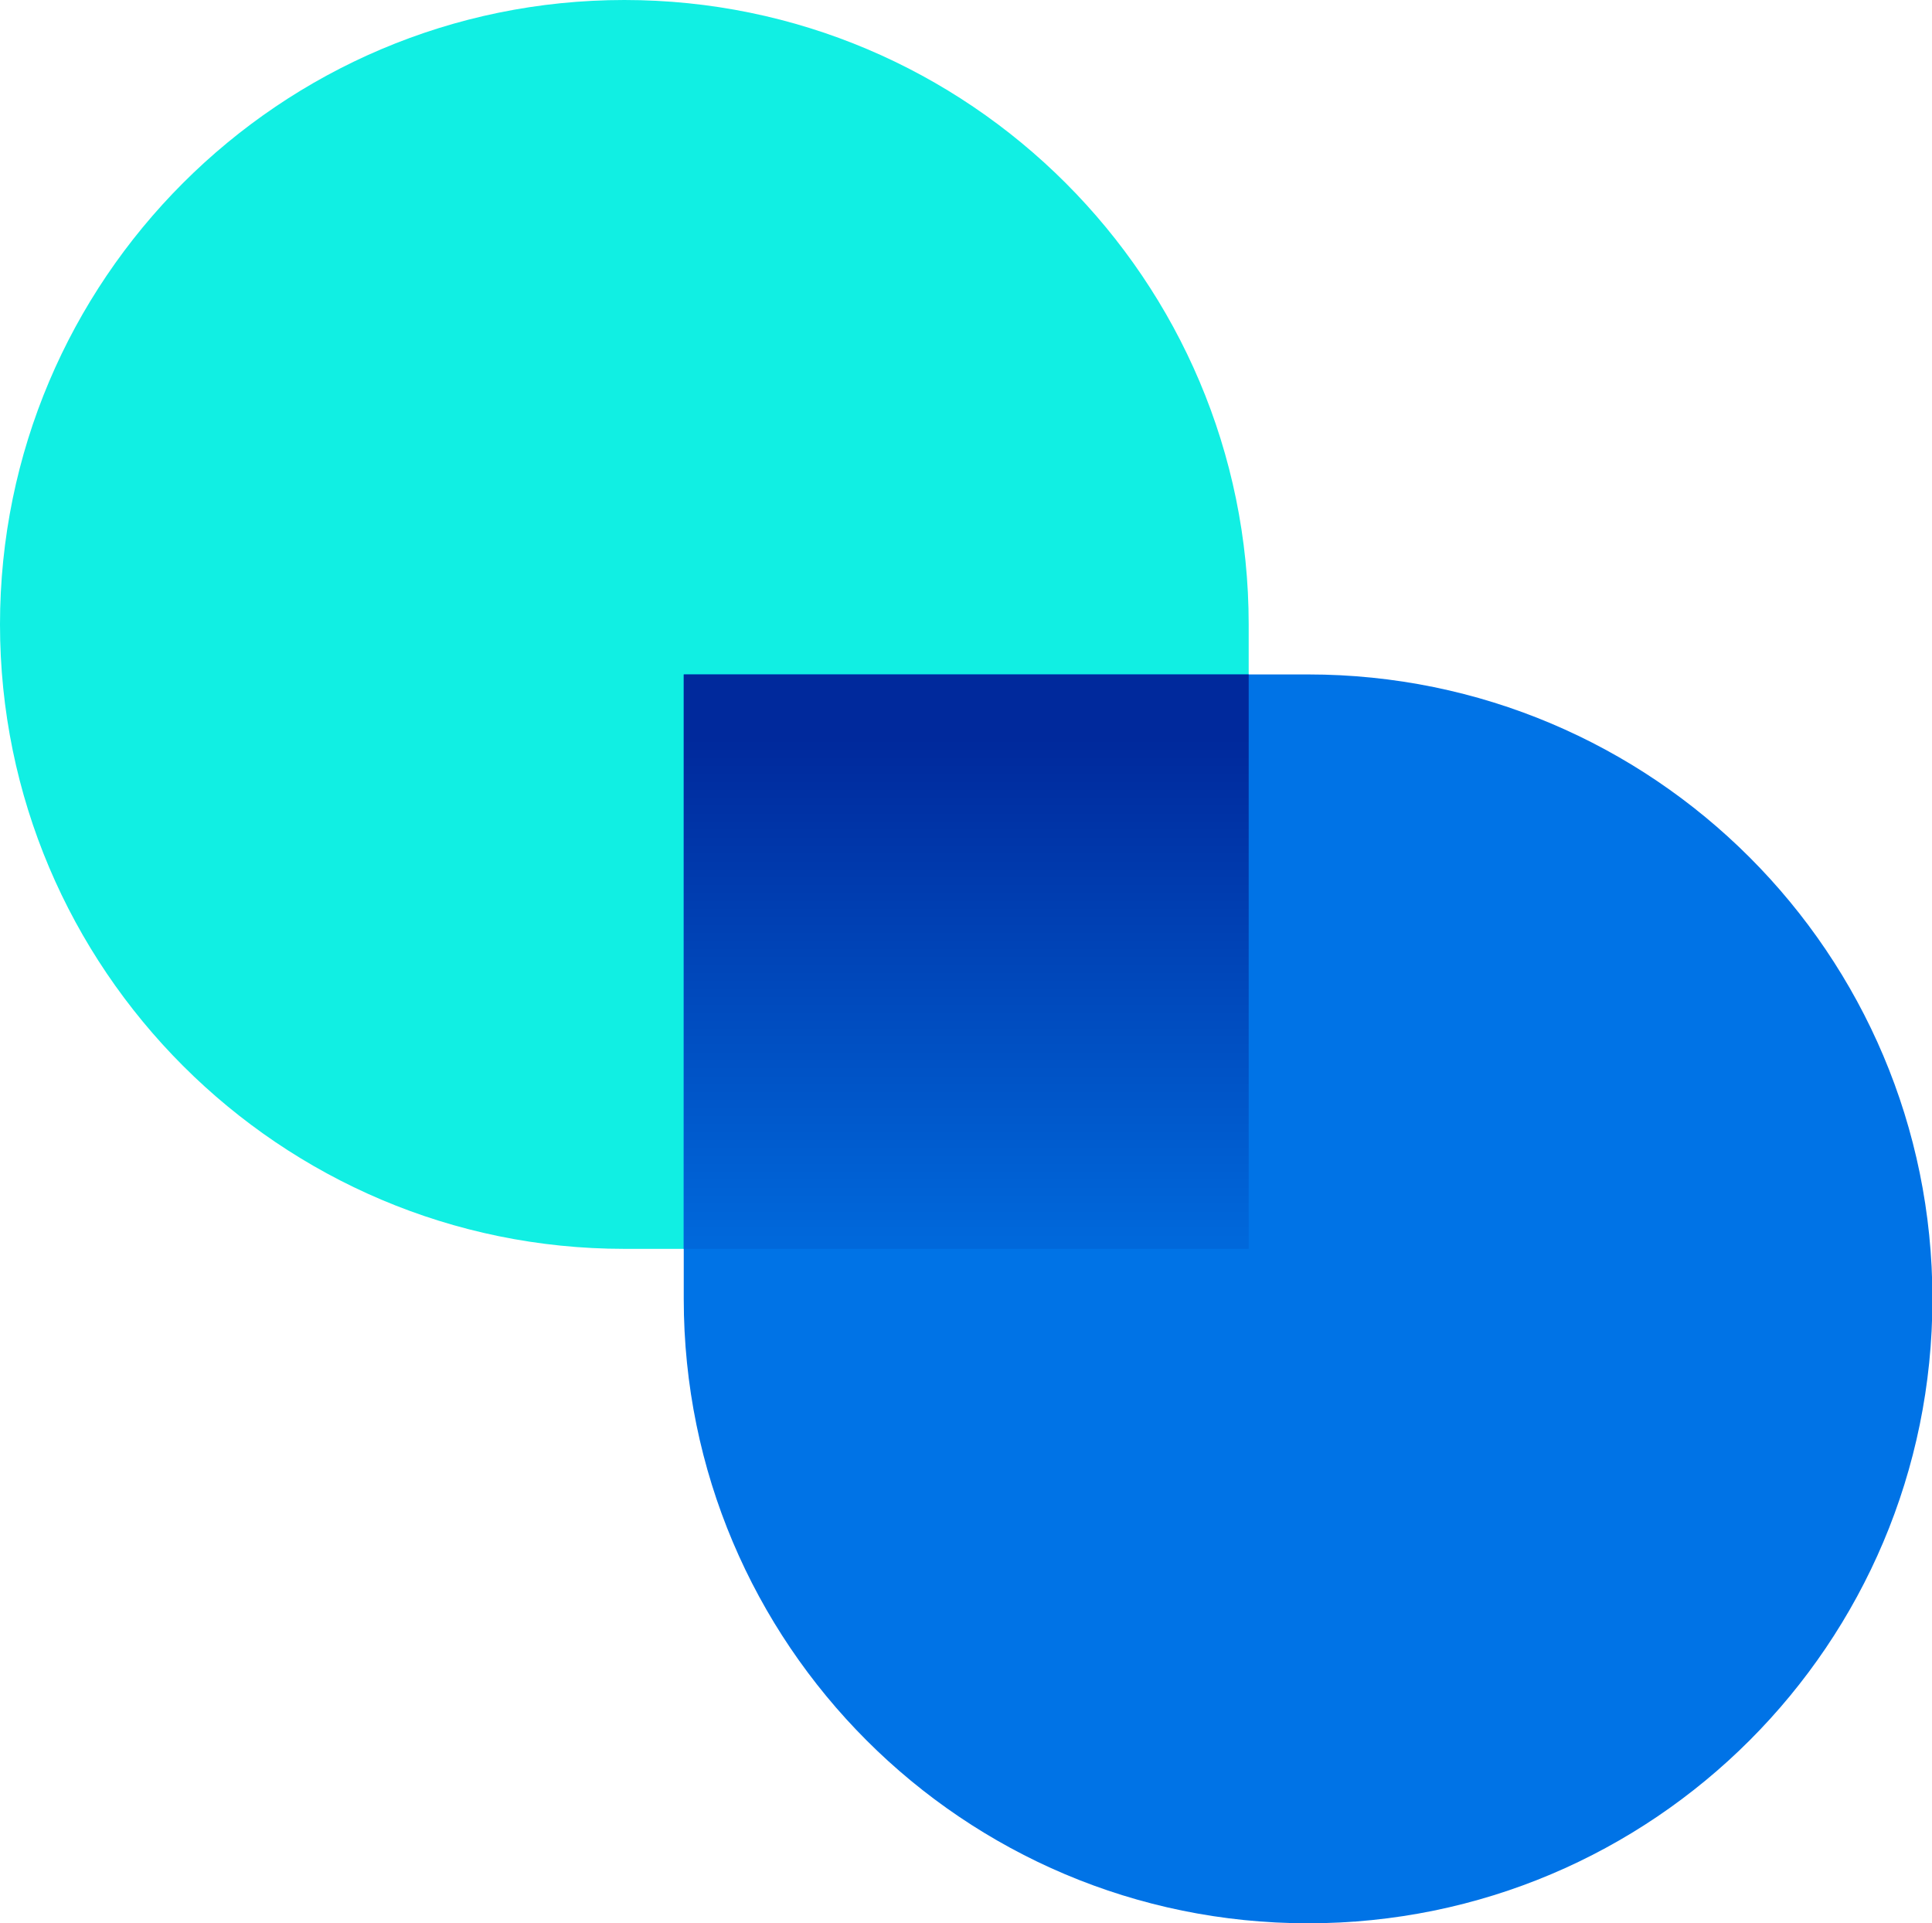
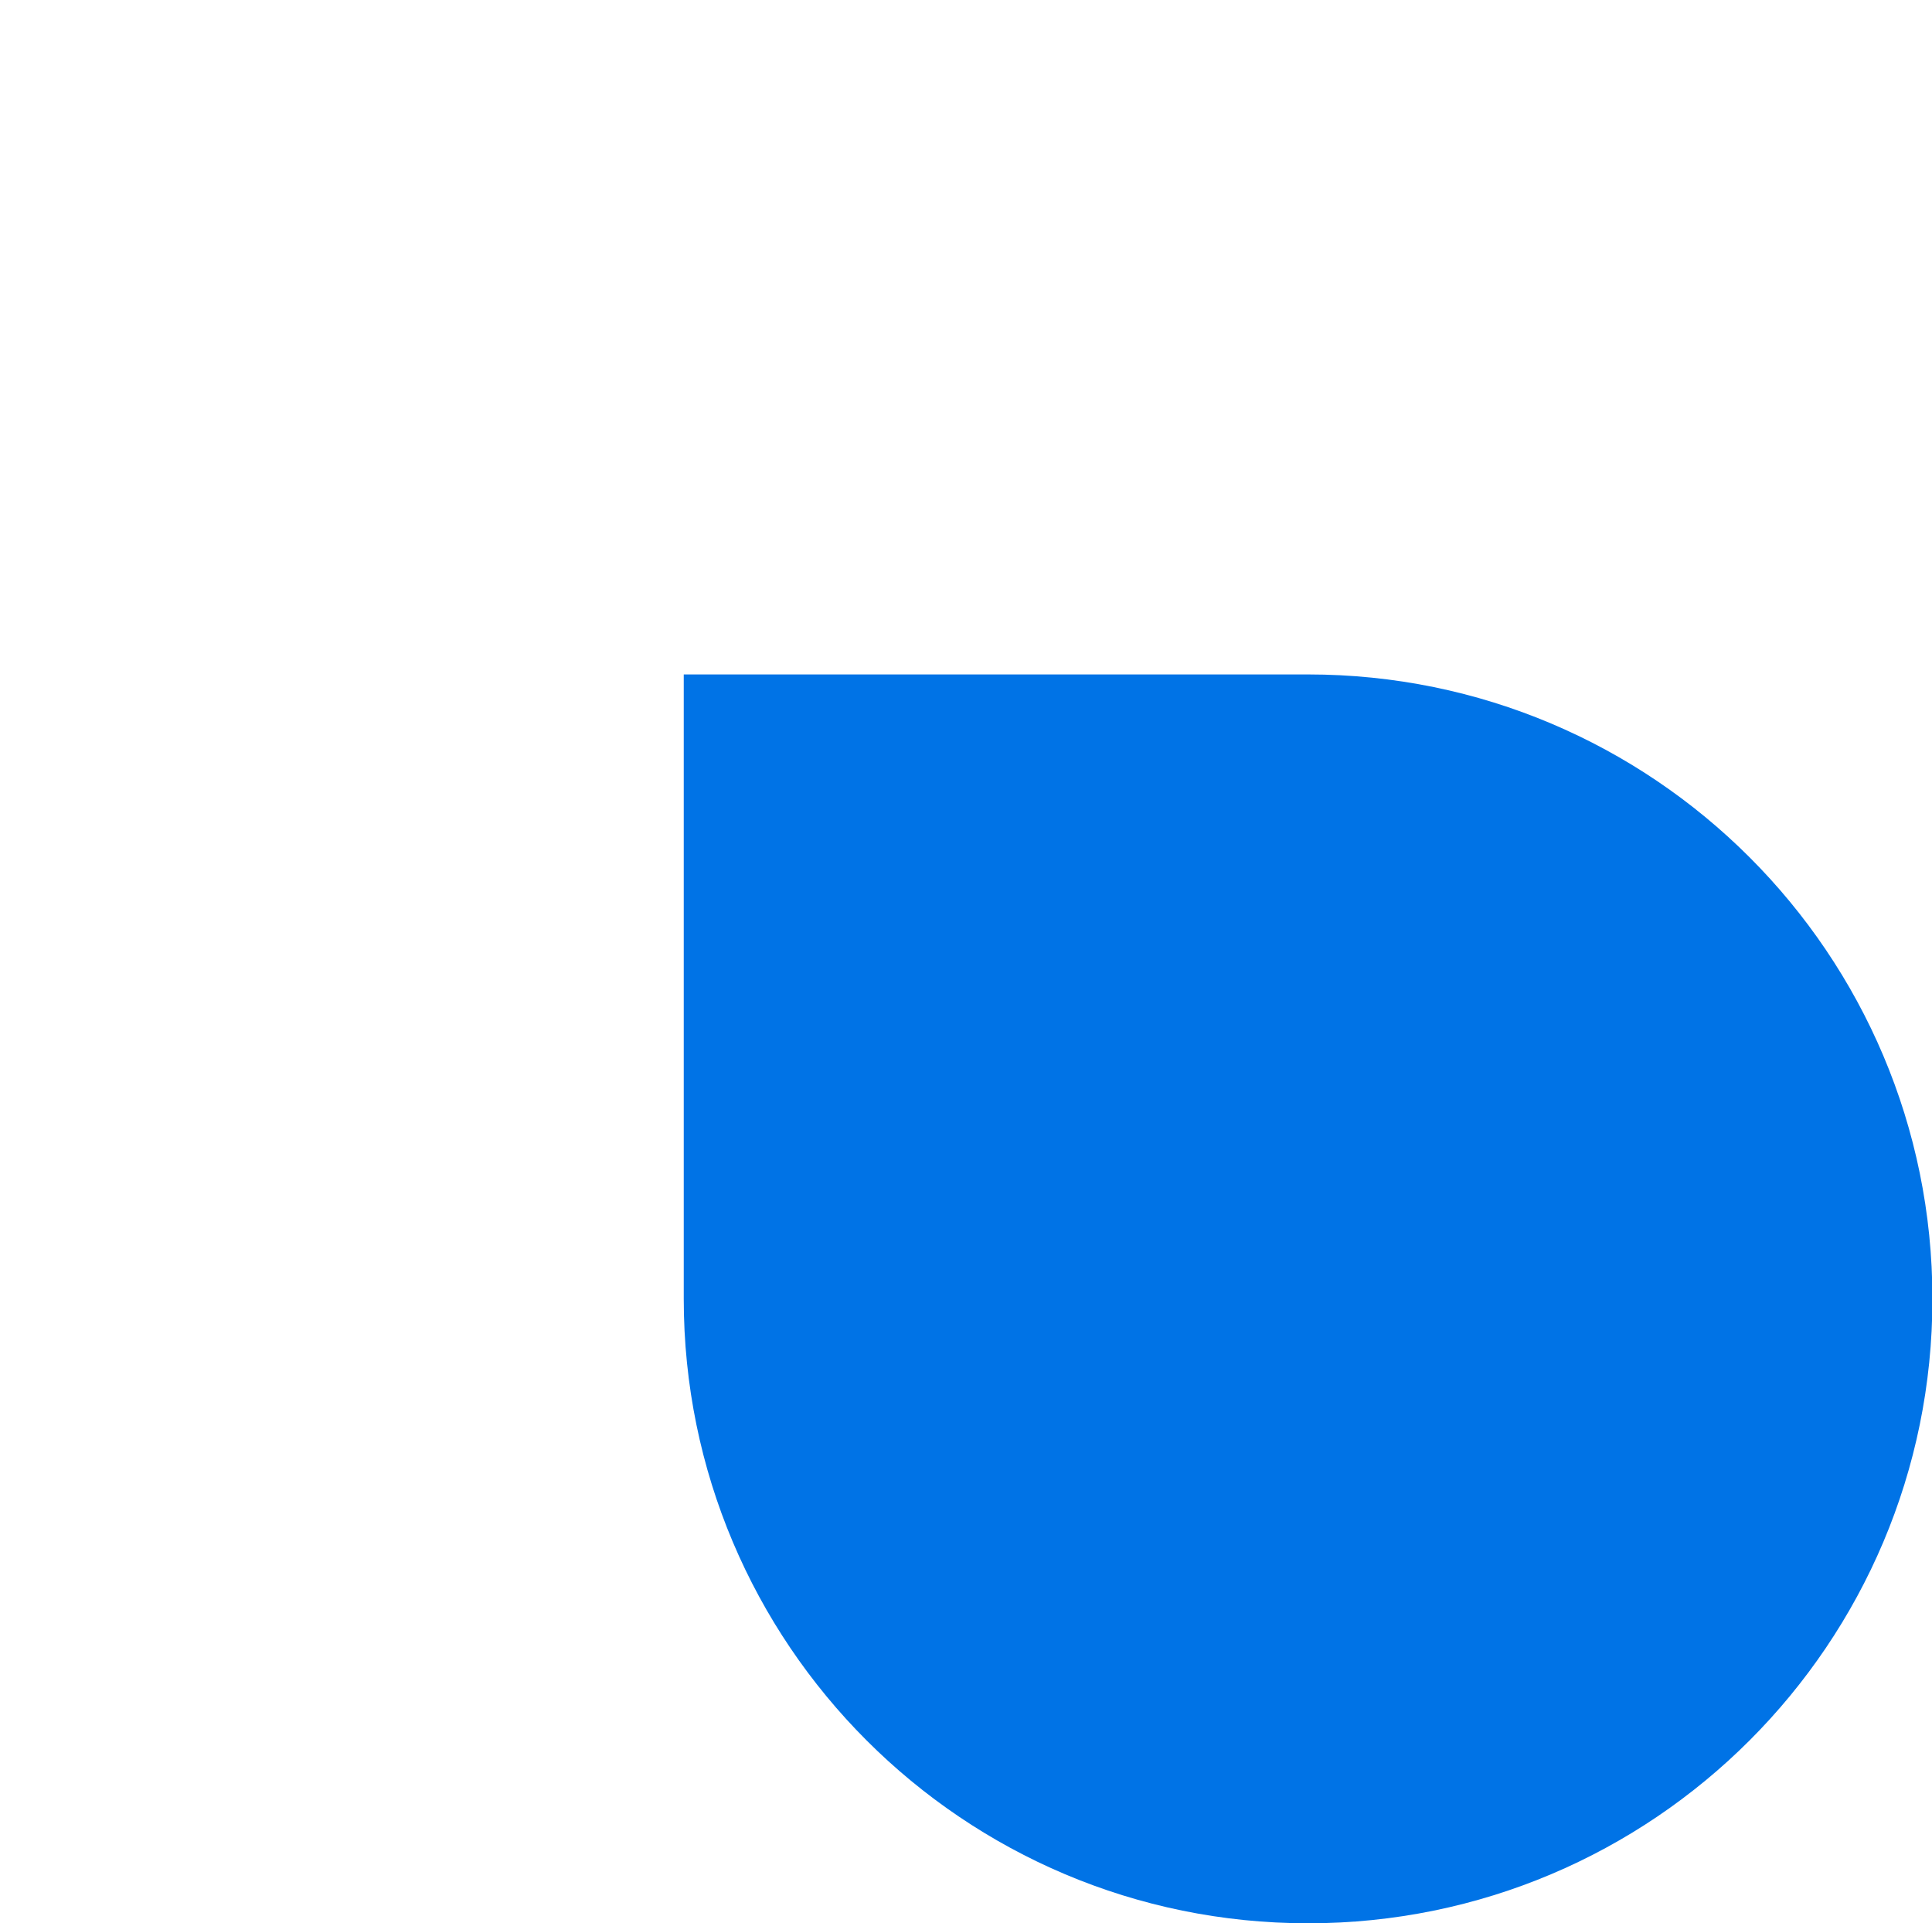
<svg xmlns="http://www.w3.org/2000/svg" id="Layer_1" viewBox="0 0 45.21 45">
  <defs>
    <style>.cls-1{fill:url(#linear-gradient);}.cls-2{fill:#0073e6;}.cls-3{fill:#11efe3;}</style>
    <linearGradient id="linear-gradient" x1="22.61" y1="29" x2="22.61" y2="17.27" gradientUnits="userSpaceOnUse">
      <stop offset="0" stop-color="#0068db" />
      <stop offset="1" stop-color="#00299c" />
    </linearGradient>
  </defs>
-   <path class="cls-3" d="m14.61,0h0C22.67,0,29.22,6.55,29.22,14.61v14.61h-14.61C6.55,29.22,0,22.67,0,14.61H0C0,6.55,6.55,0,14.61,0Z" />
  <path class="cls-2" d="m16,15.78h14.61c8.07,0,14.61,6.54,14.61,14.61h0c0,8.07-6.54,14.61-14.61,14.61h0c-8.07,0-14.61-6.54-14.61-14.61v-14.61" />
-   <rect class="cls-1" x="16" y="15.78" width="13.22" height="13.44" />
</svg>